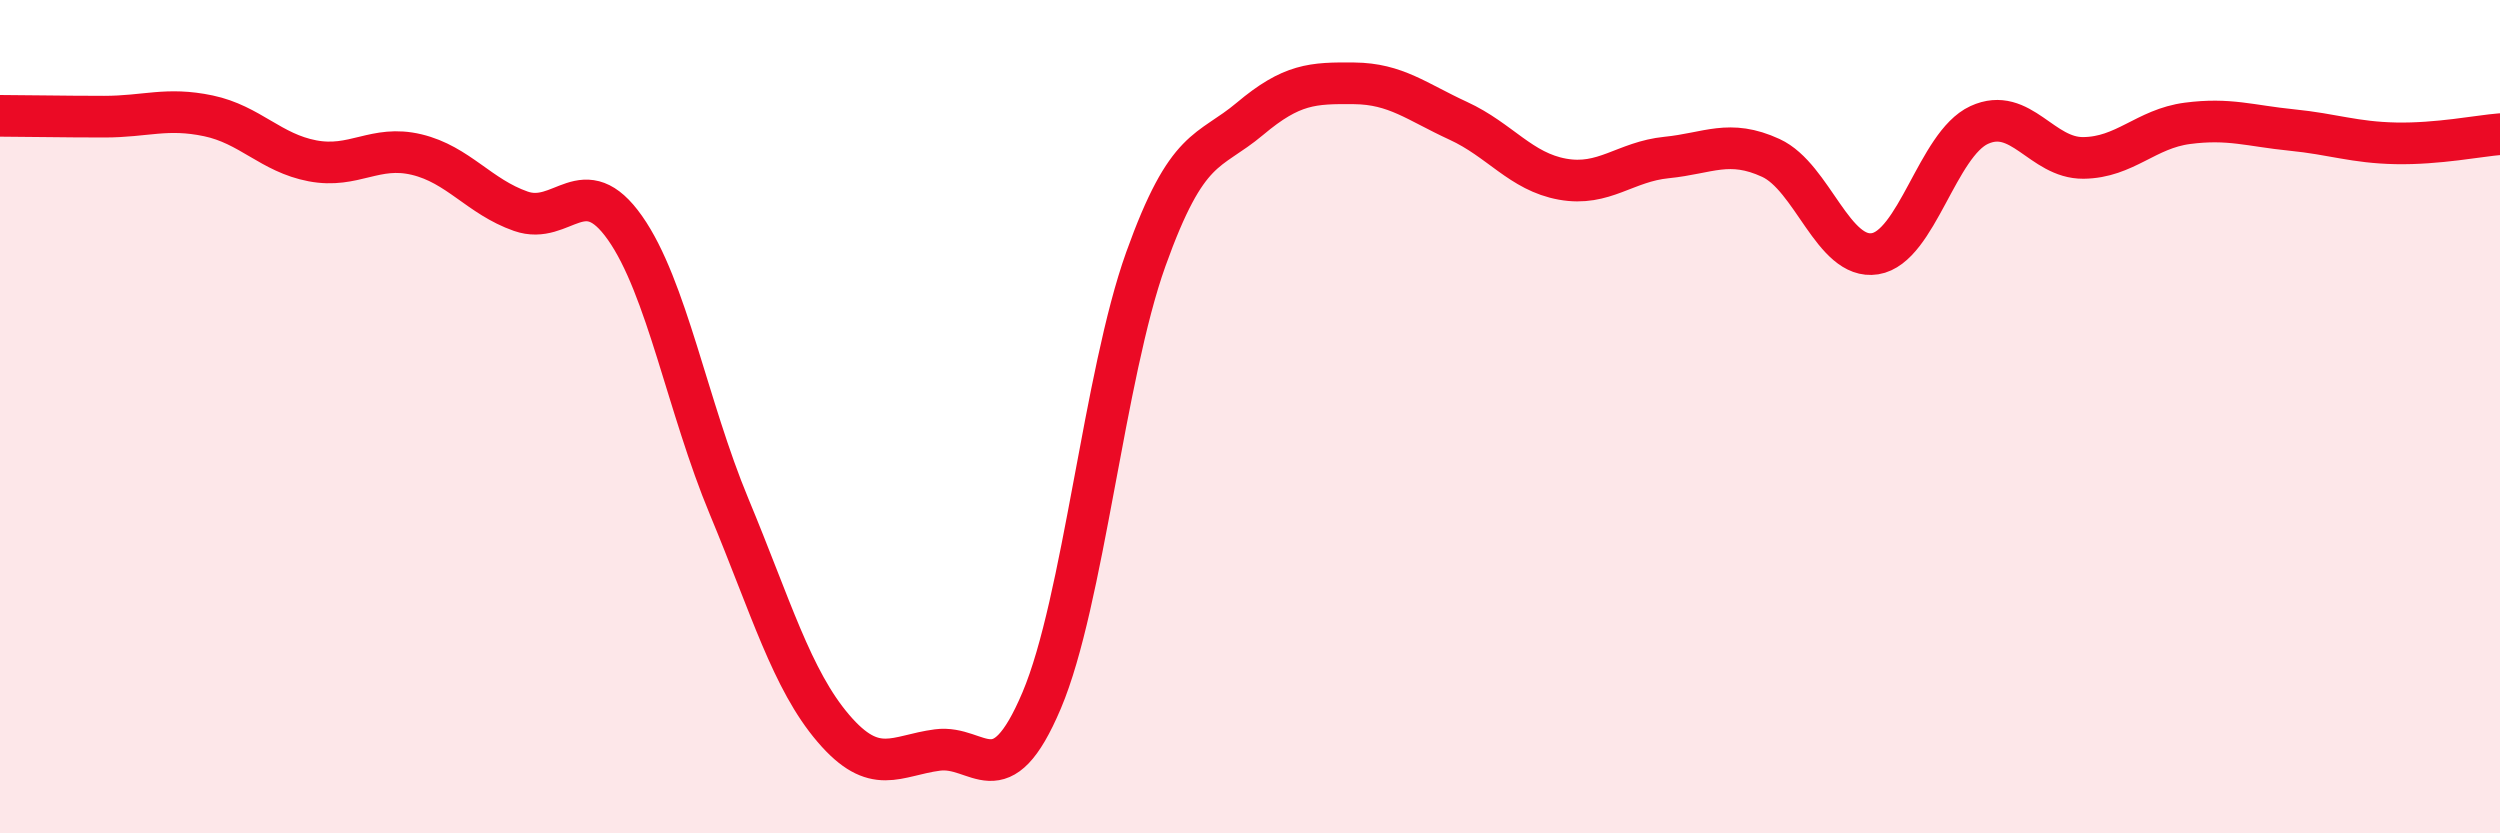
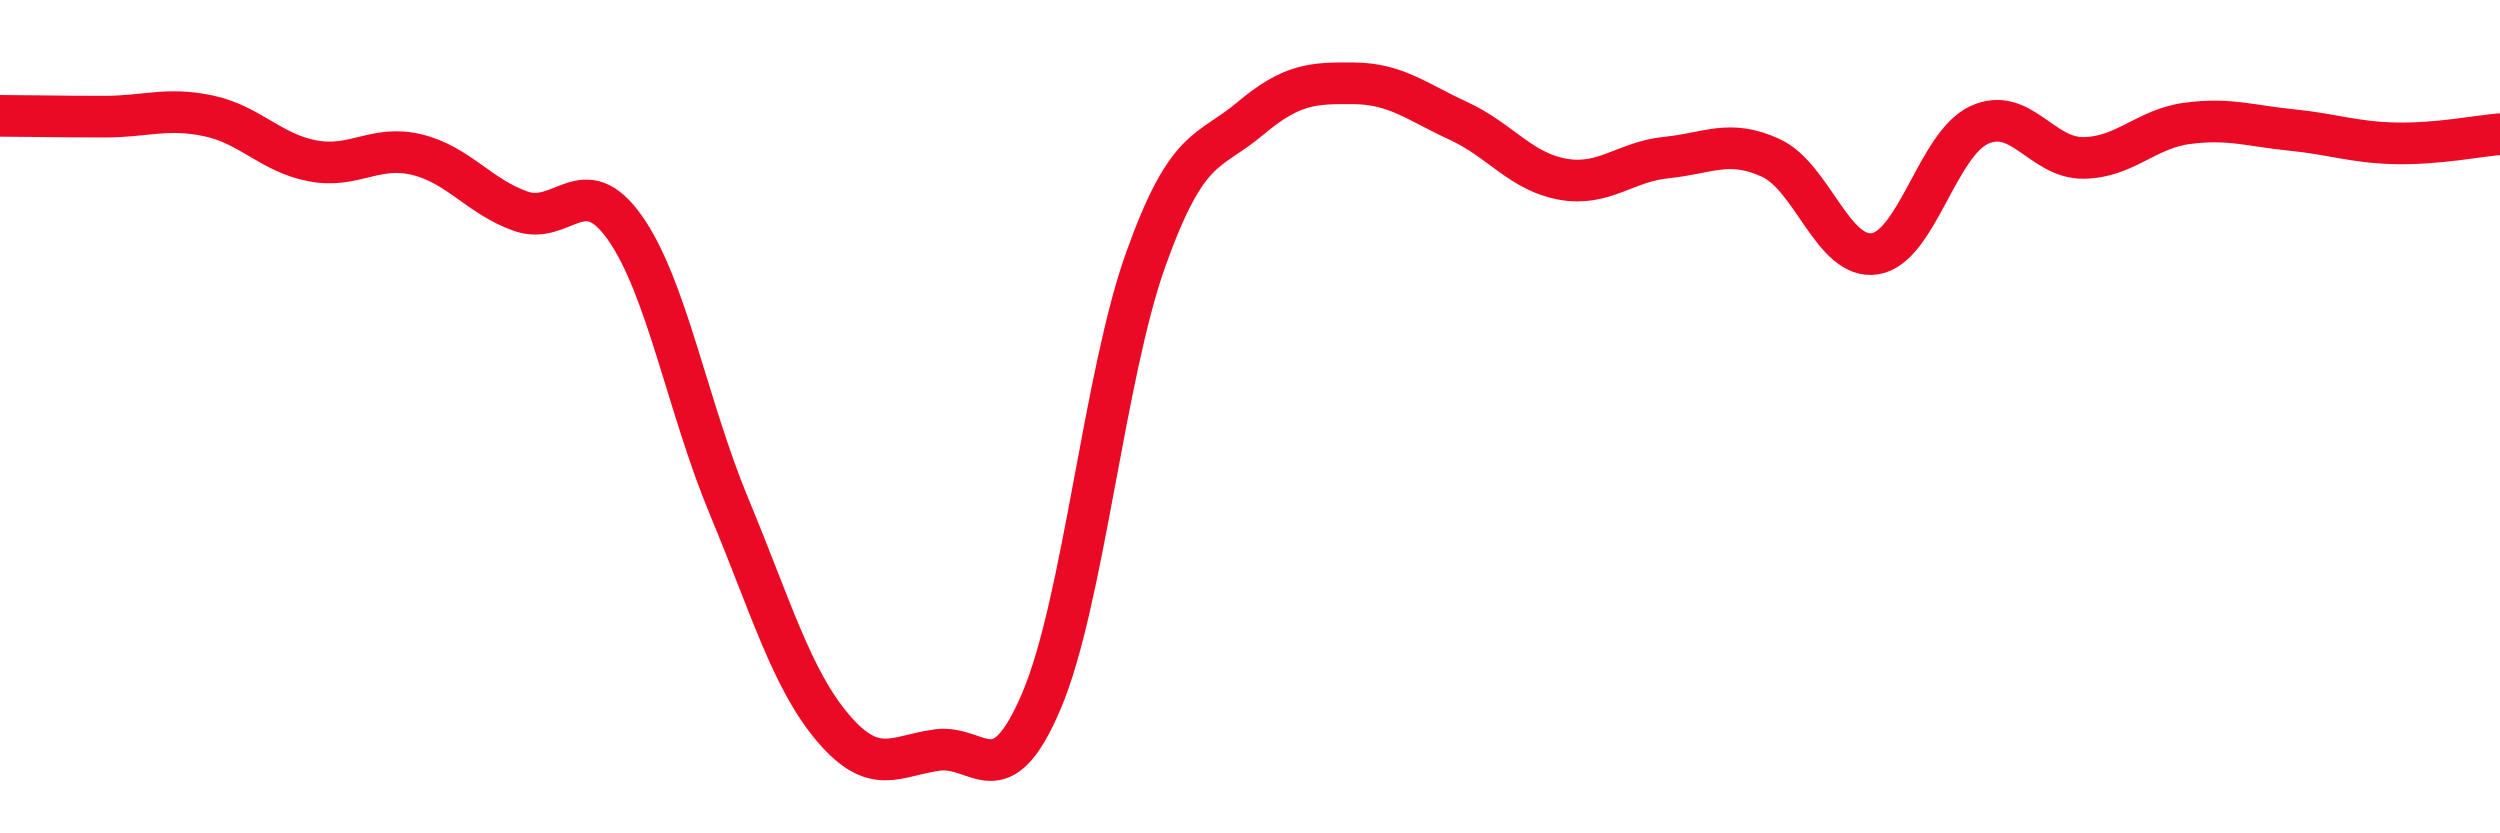
<svg xmlns="http://www.w3.org/2000/svg" width="60" height="20" viewBox="0 0 60 20">
-   <path d="M 0,2.78 C 0.5,2.78 1.5,2.8 2.5,2.8 C 3.5,2.8 4,2.57 5,2.78 C 6,2.99 6.5,3.67 7.5,3.86 C 8.5,4.05 9,3.47 10,3.71 C 11,3.95 11.5,4.72 12.5,5.07 C 13.5,5.42 14,4.05 15,5.47 C 16,6.89 16.5,9.76 17.5,12.16 C 18.5,14.56 19,16.31 20,17.48 C 21,18.65 21.5,18.13 22.5,18 C 23.5,17.87 24,19.17 25,16.81 C 26,14.45 26.5,9.01 27.5,6.22 C 28.5,3.43 29,3.69 30,2.85 C 31,2.01 31.5,1.99 32.5,2 C 33.5,2.01 34,2.44 35,2.9 C 36,3.36 36.5,4.12 37.5,4.3 C 38.5,4.48 39,3.88 40,3.78 C 41,3.68 41.5,3.33 42.5,3.79 C 43.5,4.25 44,6.25 45,6.09 C 46,5.93 46.5,3.46 47.5,3 C 48.5,2.54 49,3.8 50,3.79 C 51,3.78 51.5,3.09 52.5,2.96 C 53.5,2.83 54,3.02 55,3.12 C 56,3.22 56.5,3.42 57.5,3.44 C 58.5,3.46 59.5,3.26 60,3.22L60 20L0 20Z" fill="#EB0A25" opacity="0.1" stroke-linecap="round" stroke-linejoin="round" />
  <path d="M 0,2.78 C 0.5,2.78 1.5,2.8 2.5,2.8 C 3.5,2.8 4,2.57 5,2.78 C 6,2.99 6.5,3.67 7.5,3.86 C 8.5,4.05 9,3.47 10,3.71 C 11,3.95 11.5,4.72 12.5,5.07 C 13.5,5.42 14,4.05 15,5.47 C 16,6.89 16.5,9.76 17.5,12.16 C 18.5,14.56 19,16.31 20,17.48 C 21,18.65 21.5,18.13 22.5,18 C 23.5,17.87 24,19.17 25,16.81 C 26,14.45 26.5,9.01 27.5,6.22 C 28.5,3.43 29,3.69 30,2.85 C 31,2.01 31.5,1.99 32.5,2 C 33.5,2.01 34,2.44 35,2.9 C 36,3.36 36.5,4.12 37.5,4.3 C 38.5,4.48 39,3.88 40,3.78 C 41,3.68 41.5,3.33 42.5,3.79 C 43.5,4.25 44,6.25 45,6.09 C 46,5.93 46.5,3.46 47.5,3 C 48.5,2.54 49,3.8 50,3.79 C 51,3.78 51.5,3.09 52.5,2.96 C 53.5,2.83 54,3.02 55,3.12 C 56,3.22 56.5,3.42 57.5,3.44 C 58.5,3.46 59.5,3.26 60,3.22" stroke="#EB0A25" stroke-width="1" fill="none" stroke-linecap="round" stroke-linejoin="round" />
</svg>